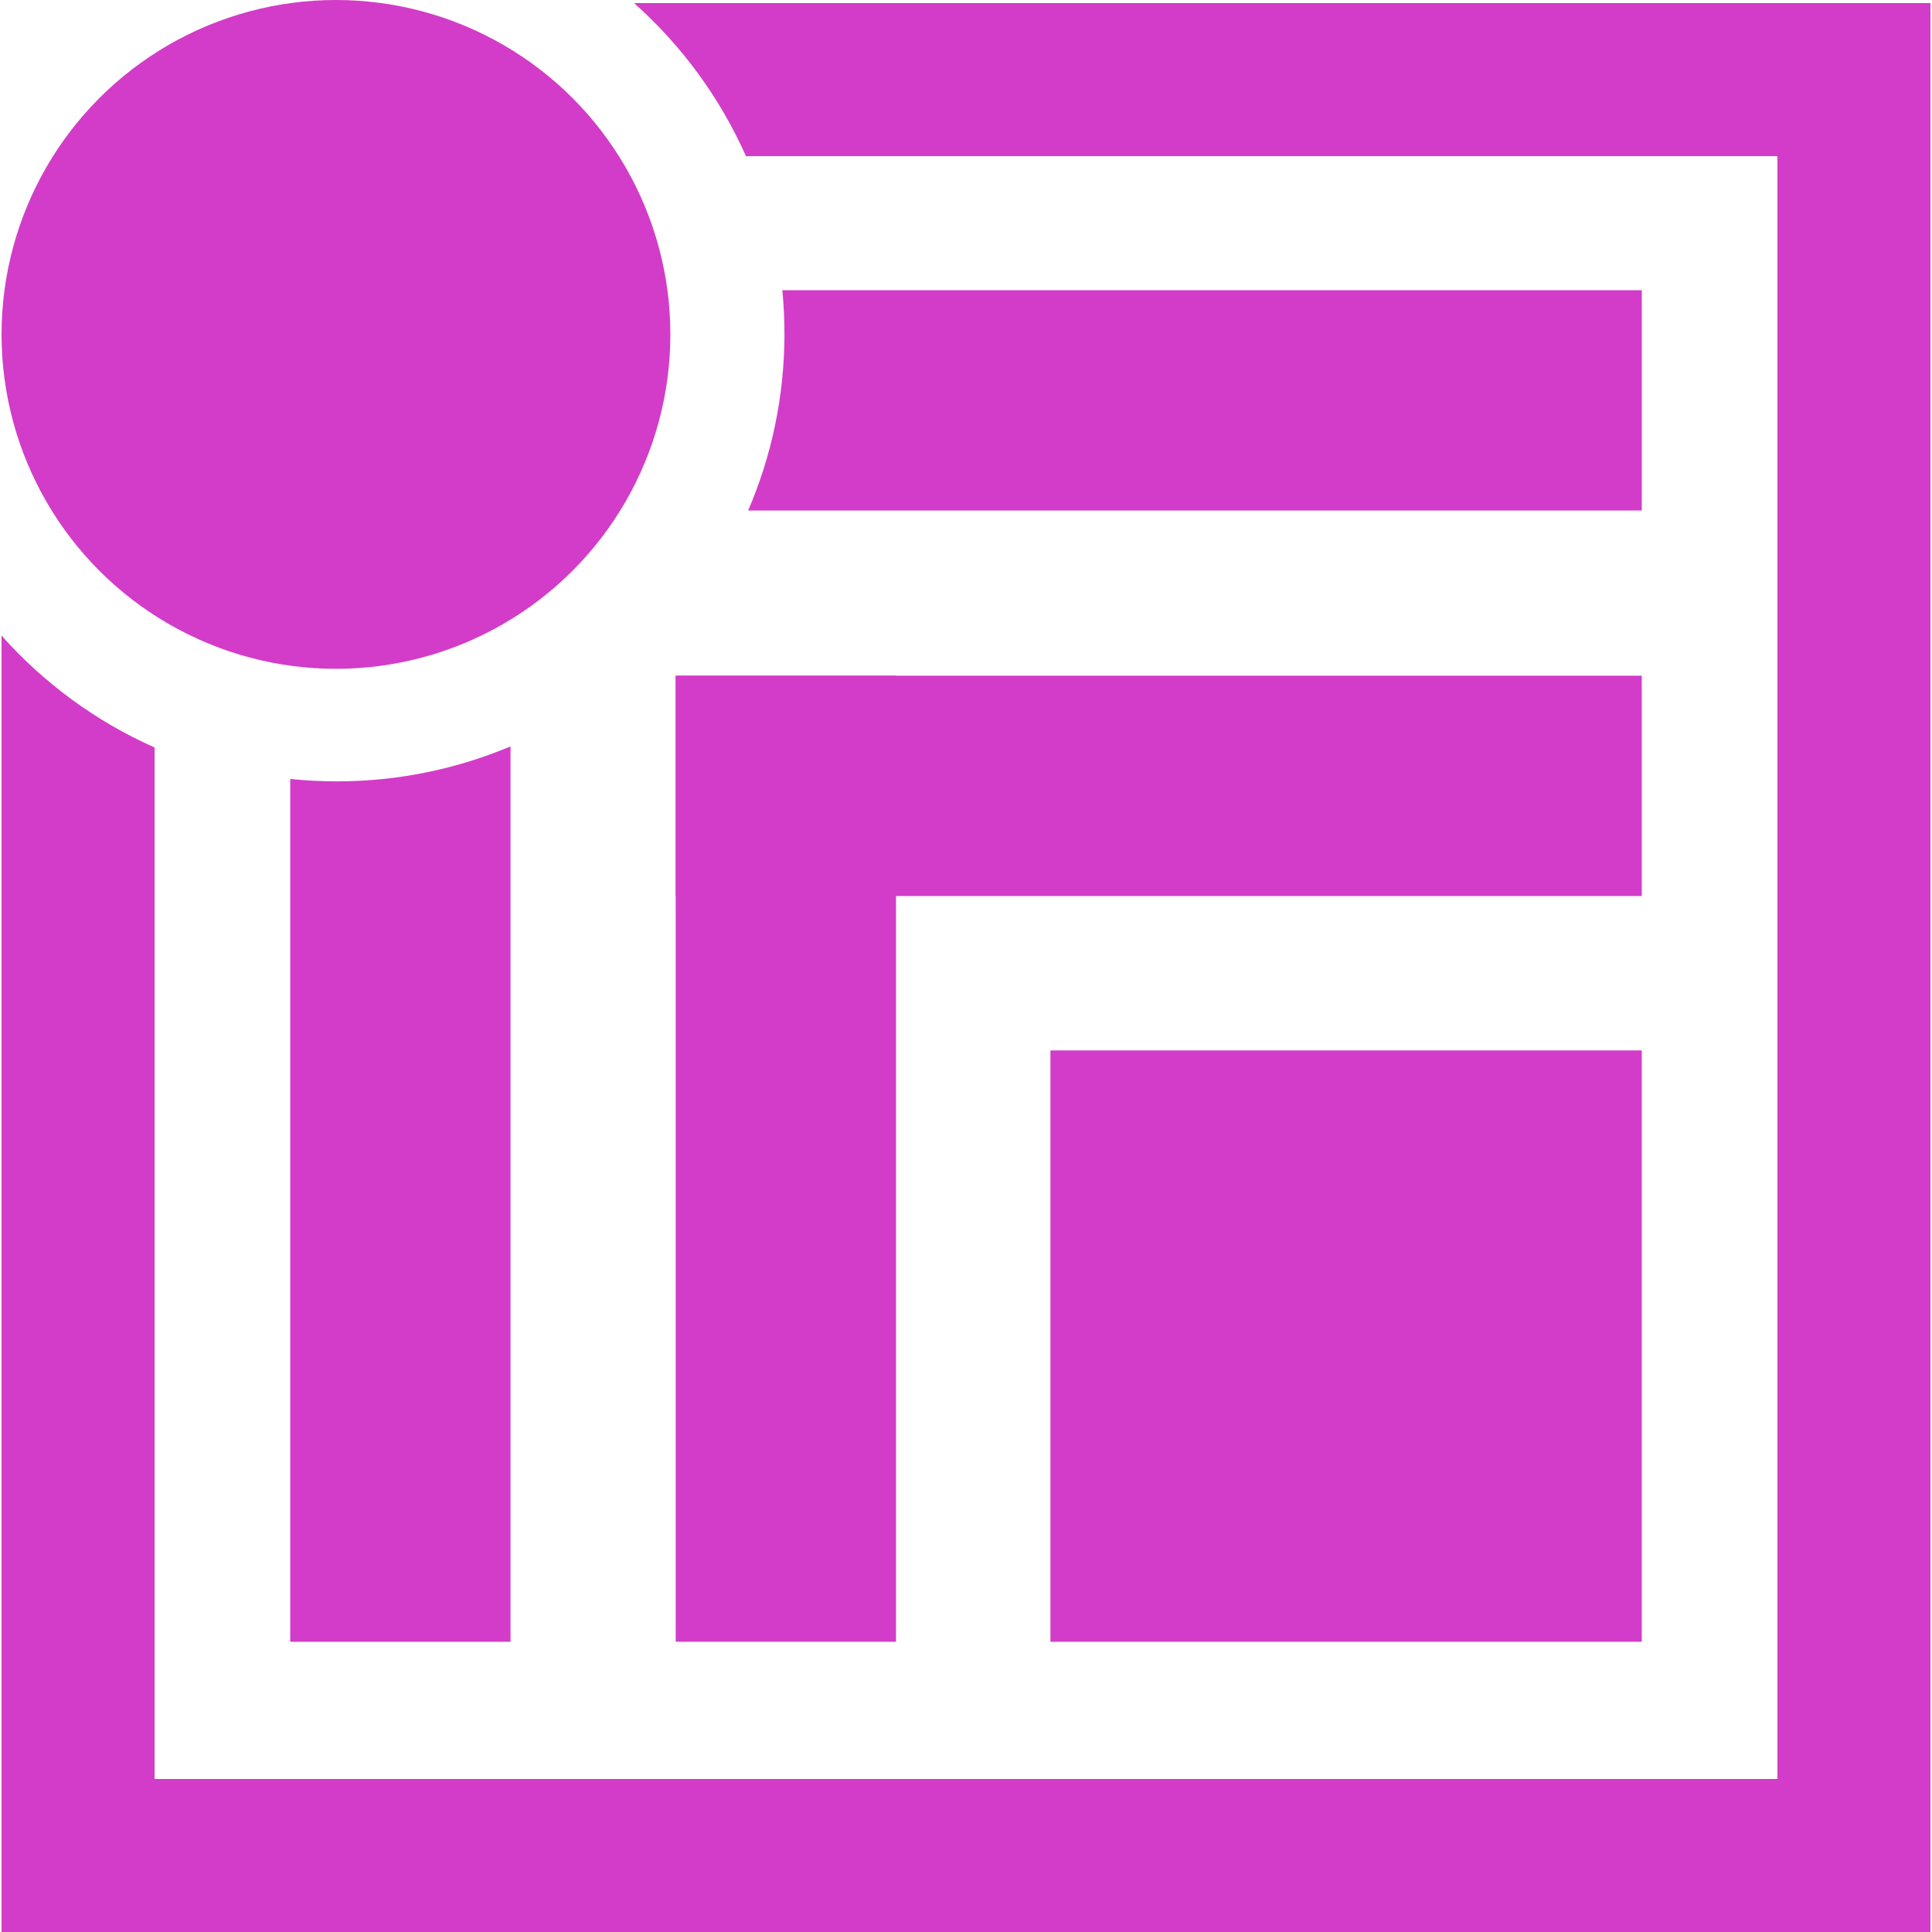
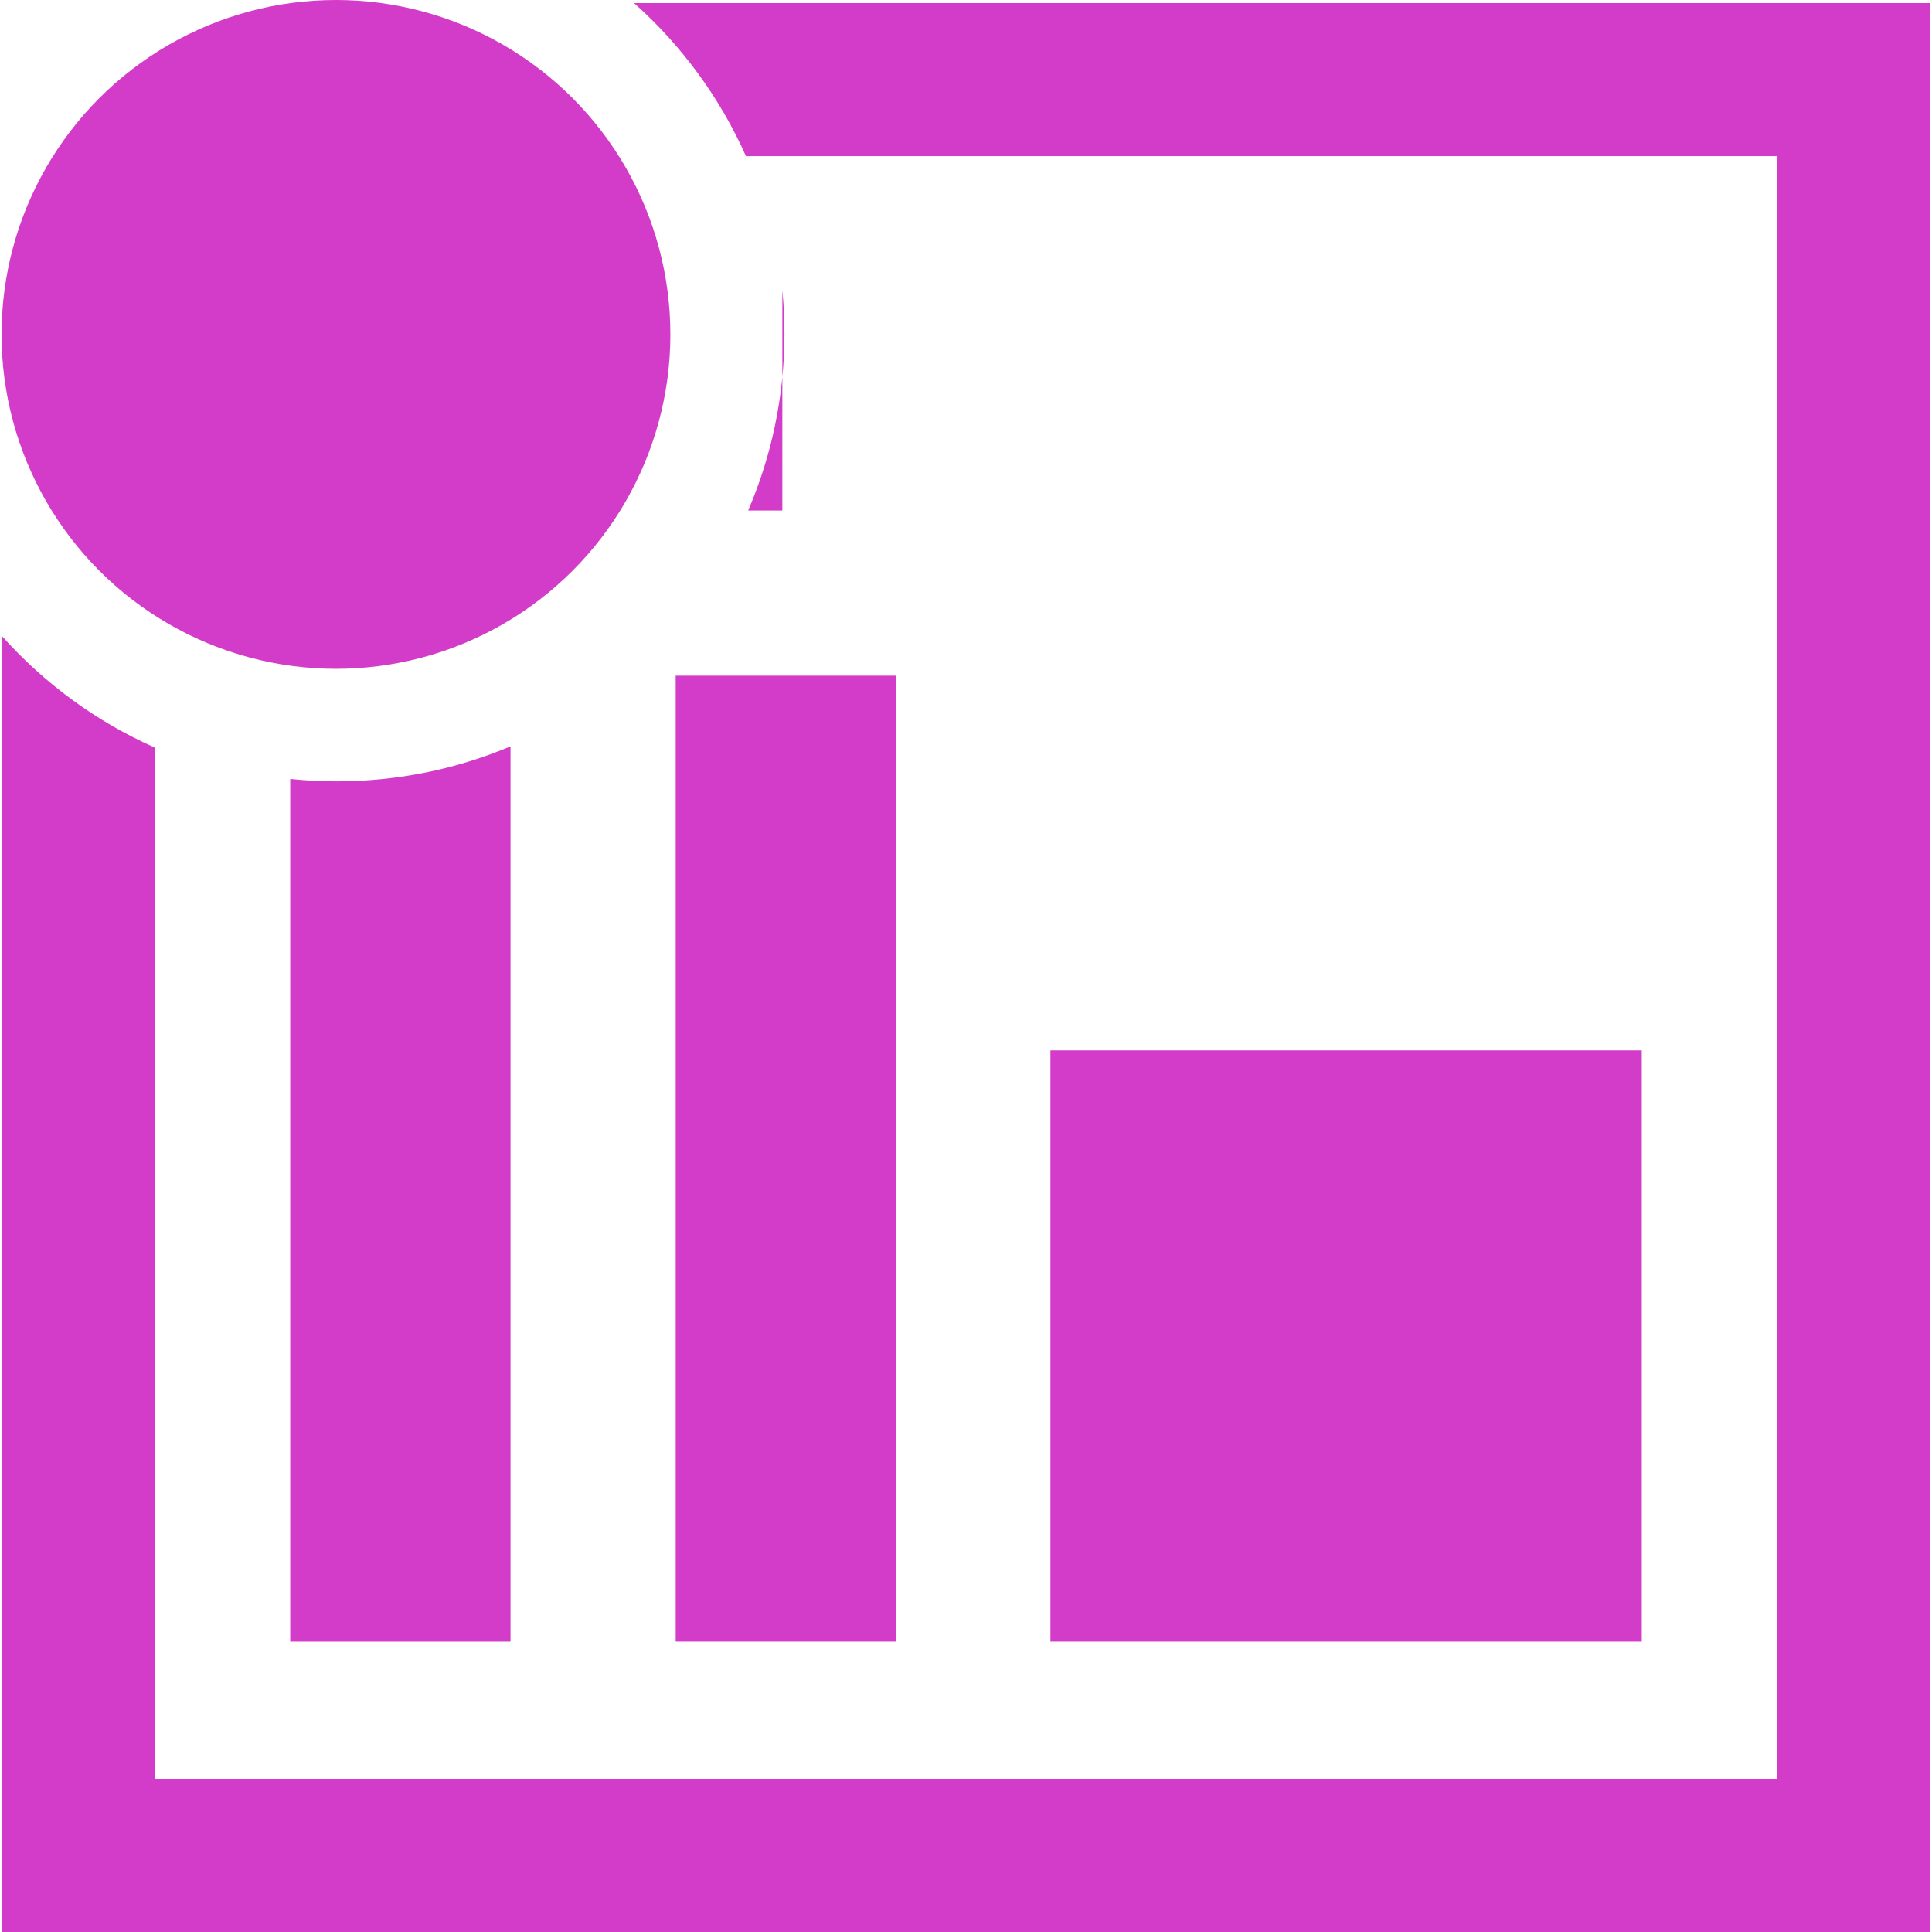
<svg xmlns="http://www.w3.org/2000/svg" id="Layer_2" viewBox="0 0 1000 1000">
  <defs>
    <style>
      .cls-1 {
        fill: #d33cc8;
      }
    </style>
  </defs>
  <g>
    <circle class="cls-1" cx="173.89" cy="173.09" r="173.09" />
    <path class="cls-1" d="M386.09,80.82h533.89s0,839.97,0,839.97H80.01s0-533.89,0-533.89c-30.41-13.51-57.38-33.37-79.21-57.91v671.01s998.4,0,998.4,0V1.6s-671.01,0-671.01,0c24.53,21.84,44.39,48.8,57.91,79.21Z" />
  </g>
  <g>
    <g>
      <path class="cls-1" d="M174.29,404.43c-8.13,0-16.16-.42-24.07-1.24v446.59h114.03v-463.46c-27.66,11.66-58.05,18.11-89.96,18.11Z" />
-       <path class="cls-1" d="M404.94,150.22c.71,7.4,1.09,14.89,1.09,22.47,0,32.52-6.71,63.47-18.8,91.56h462.55v-114.03h-444.84Z" />
+       <path class="cls-1" d="M404.94,150.22c.71,7.4,1.09,14.89,1.09,22.47,0,32.52-6.71,63.47-18.8,91.56h462.55h-444.84Z" />
    </g>
    <g>
-       <rect class="cls-1" x="349.75" y="349.75" width="500.03" height="114.03" />
      <rect class="cls-1" x="156.74" y="542.75" width="500.03" height="114.03" transform="translate(1006.52 193) rotate(90)" />
    </g>
    <rect class="cls-1" x="543.7" y="543.7" width="306.08" height="306.08" />
  </g>
</svg>